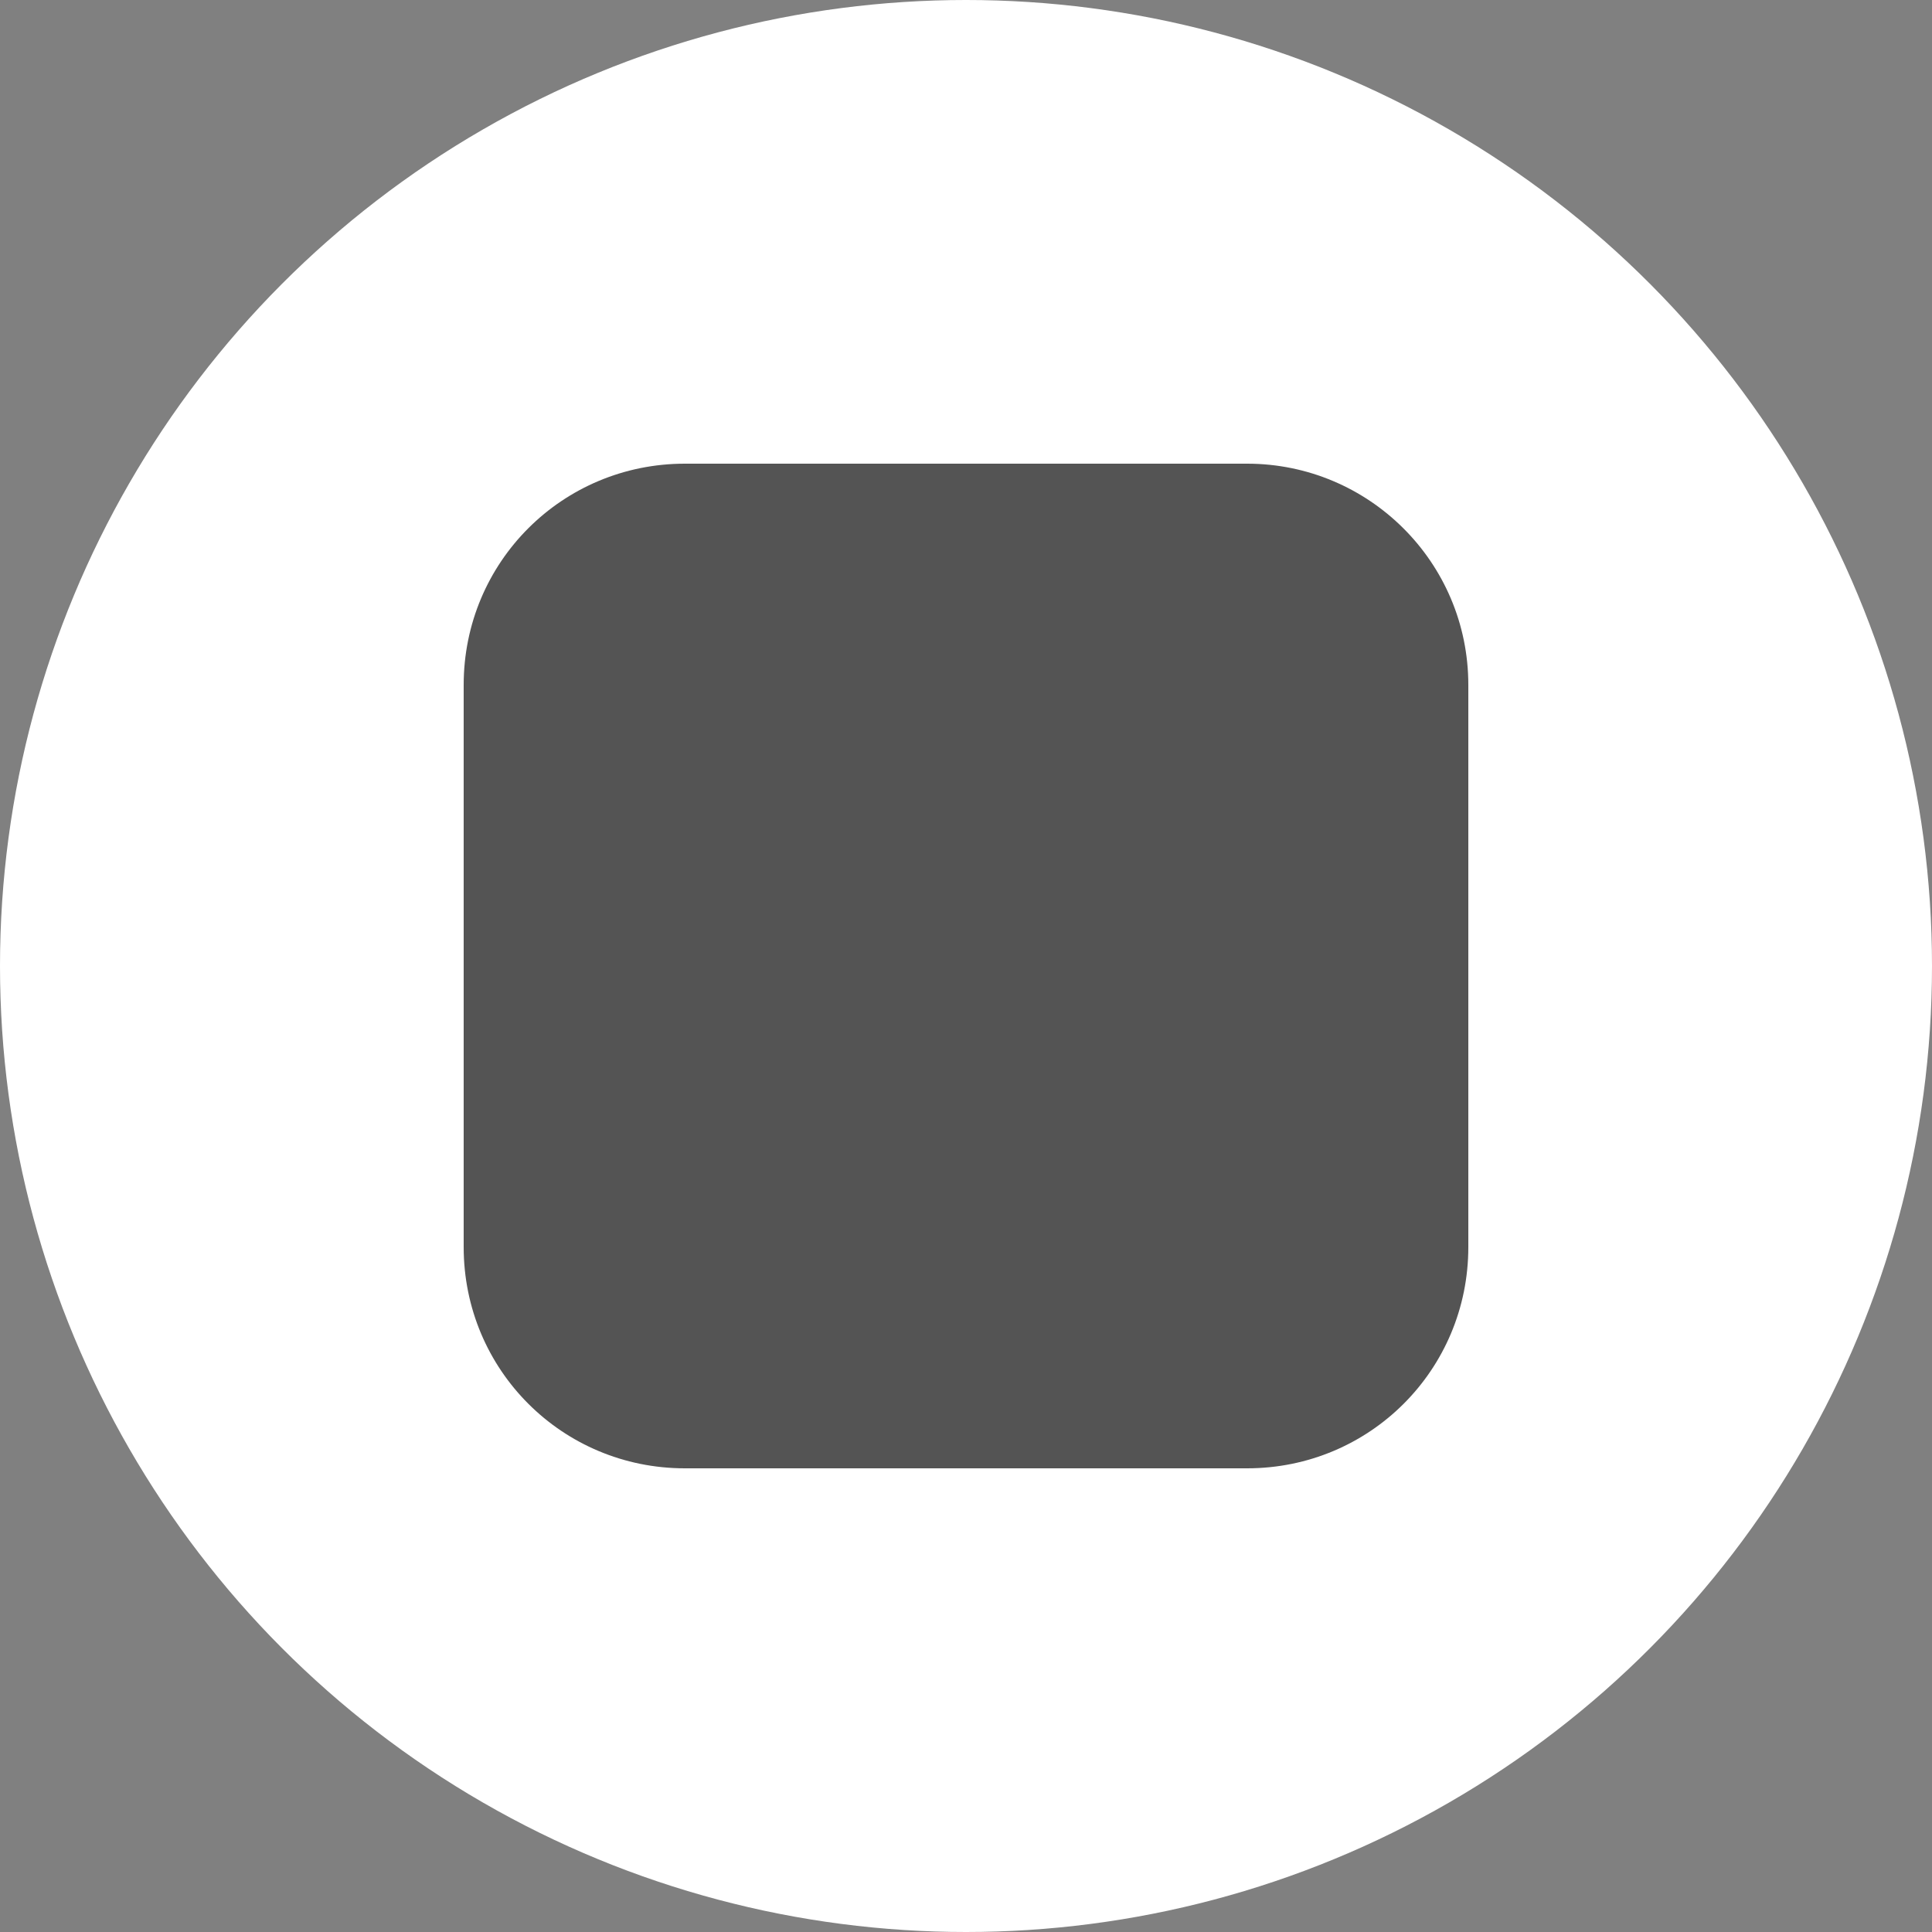
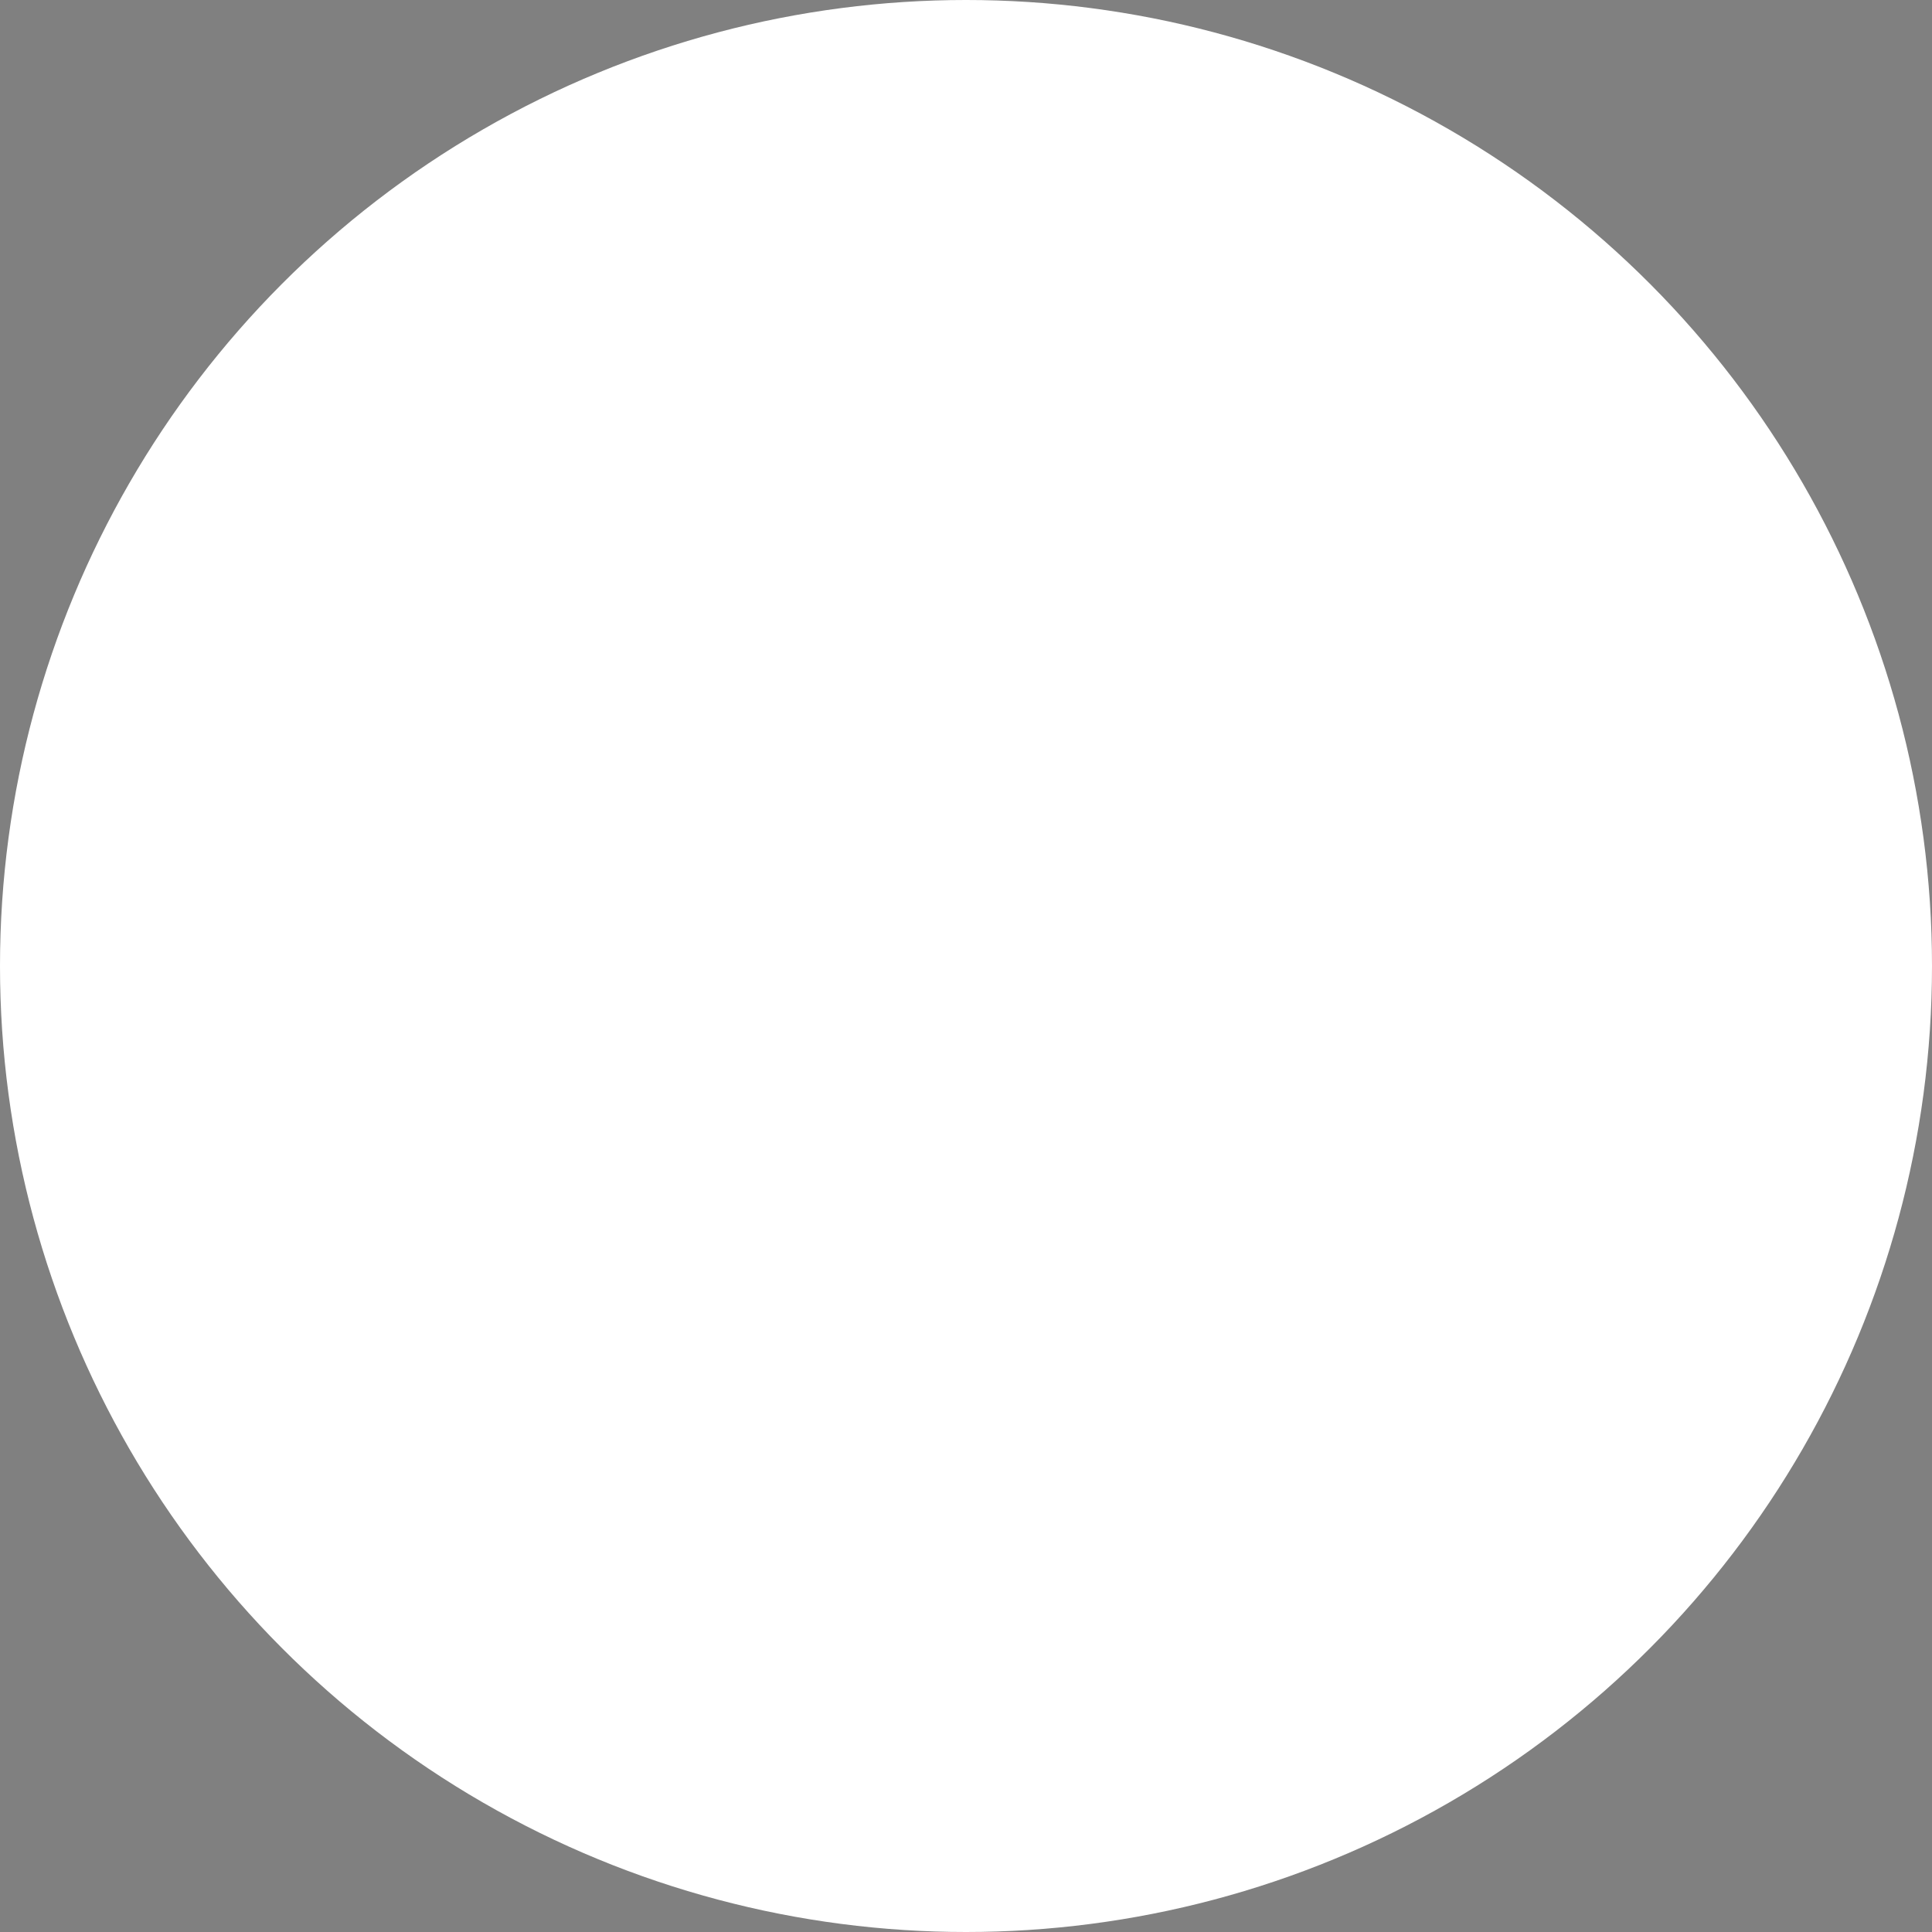
<svg xmlns="http://www.w3.org/2000/svg" id="Layer_1" x="0px" y="0px" viewBox="0 0 200 200" style="enable-background:new 0 0 200 200;" xml:space="preserve">
  <rect x="0" y="0" width="200" height="200" fill="#808080" stroke="none" />
  <style type="text/css"> .st0{fill:#FFFFFF;} .st1{fill:#545454;} </style>
  <g>
    <circle class="st0" cx="100" cy="100" r="100" />
  </g>
-   <path class="st1" d="M129.1,152H70.9C58.2,152,48,141.8,48,129.1V70.9C48,58.2,58.2,48,70.9,48h58.2c12.6,0,22.9,10.2,22.9,22.9 v58.2C152,141.8,141.8,152,129.1,152z" />
</svg>